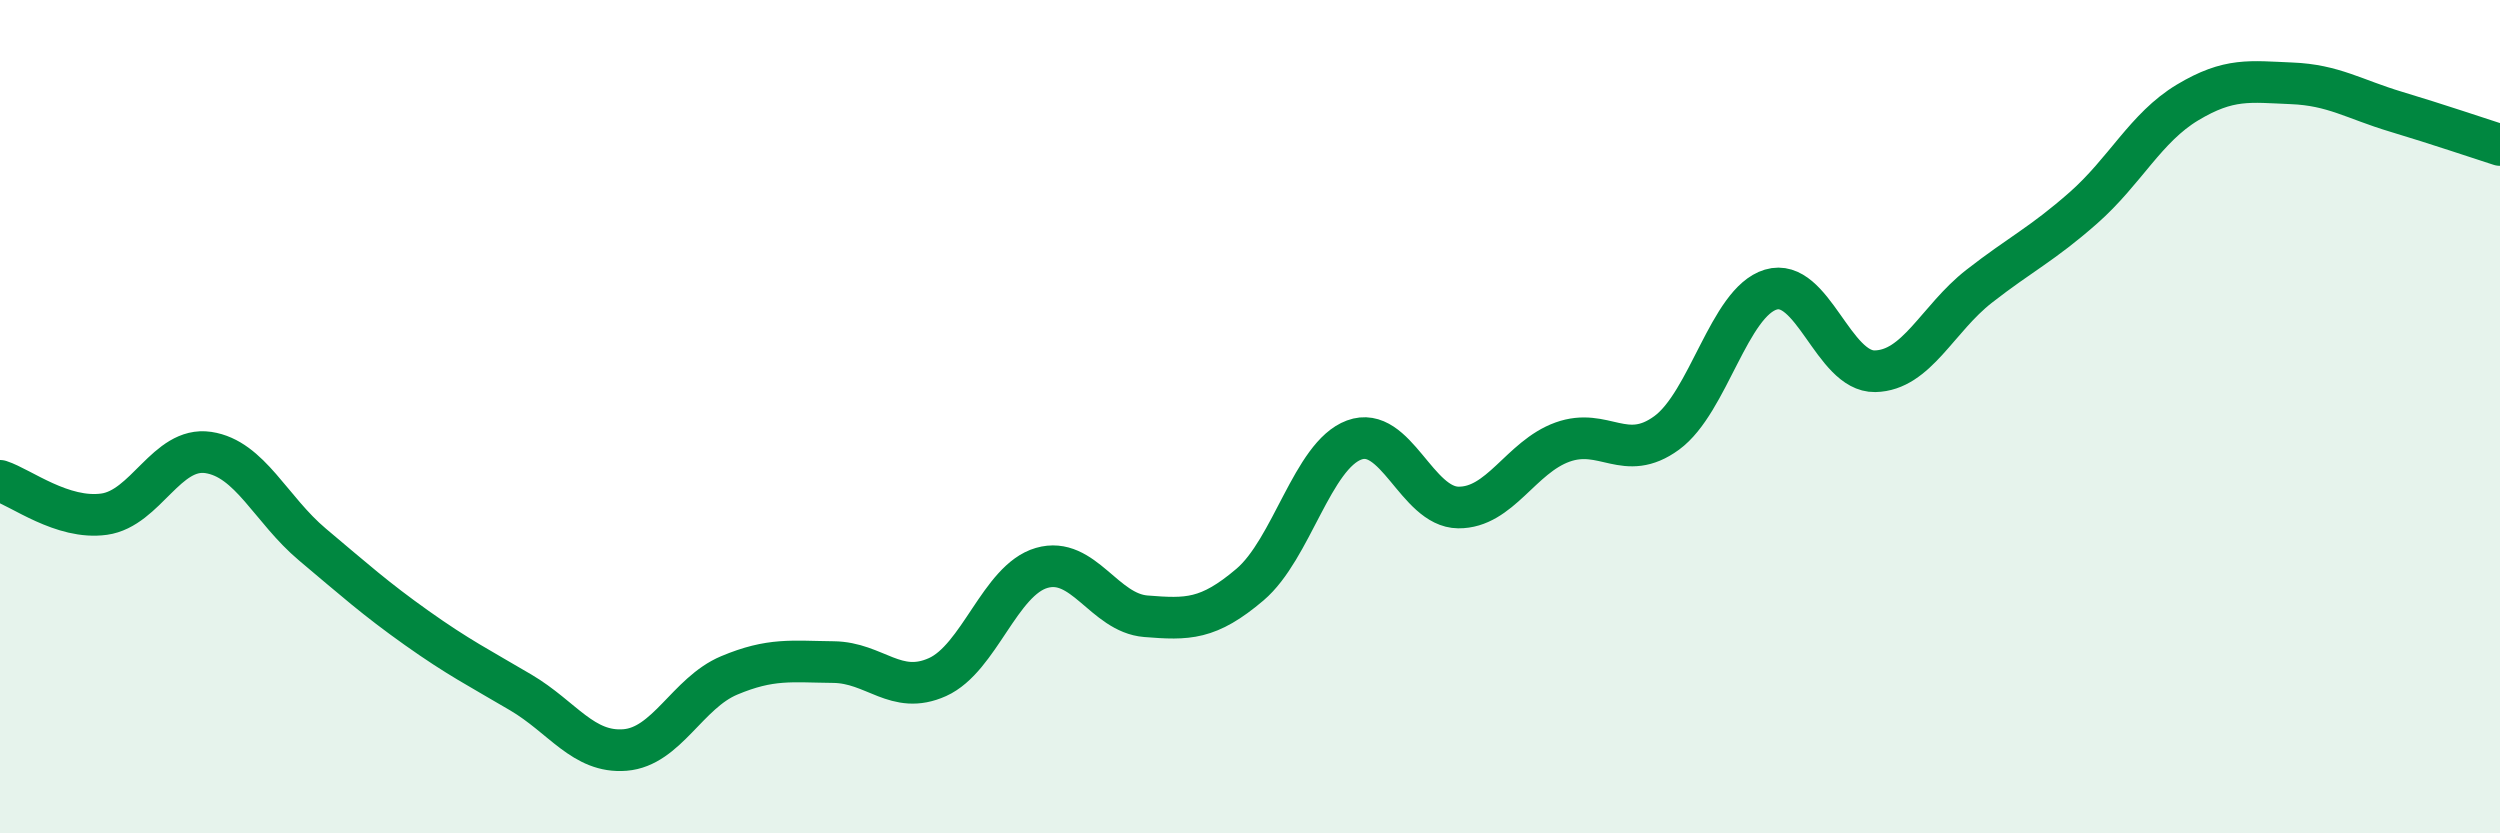
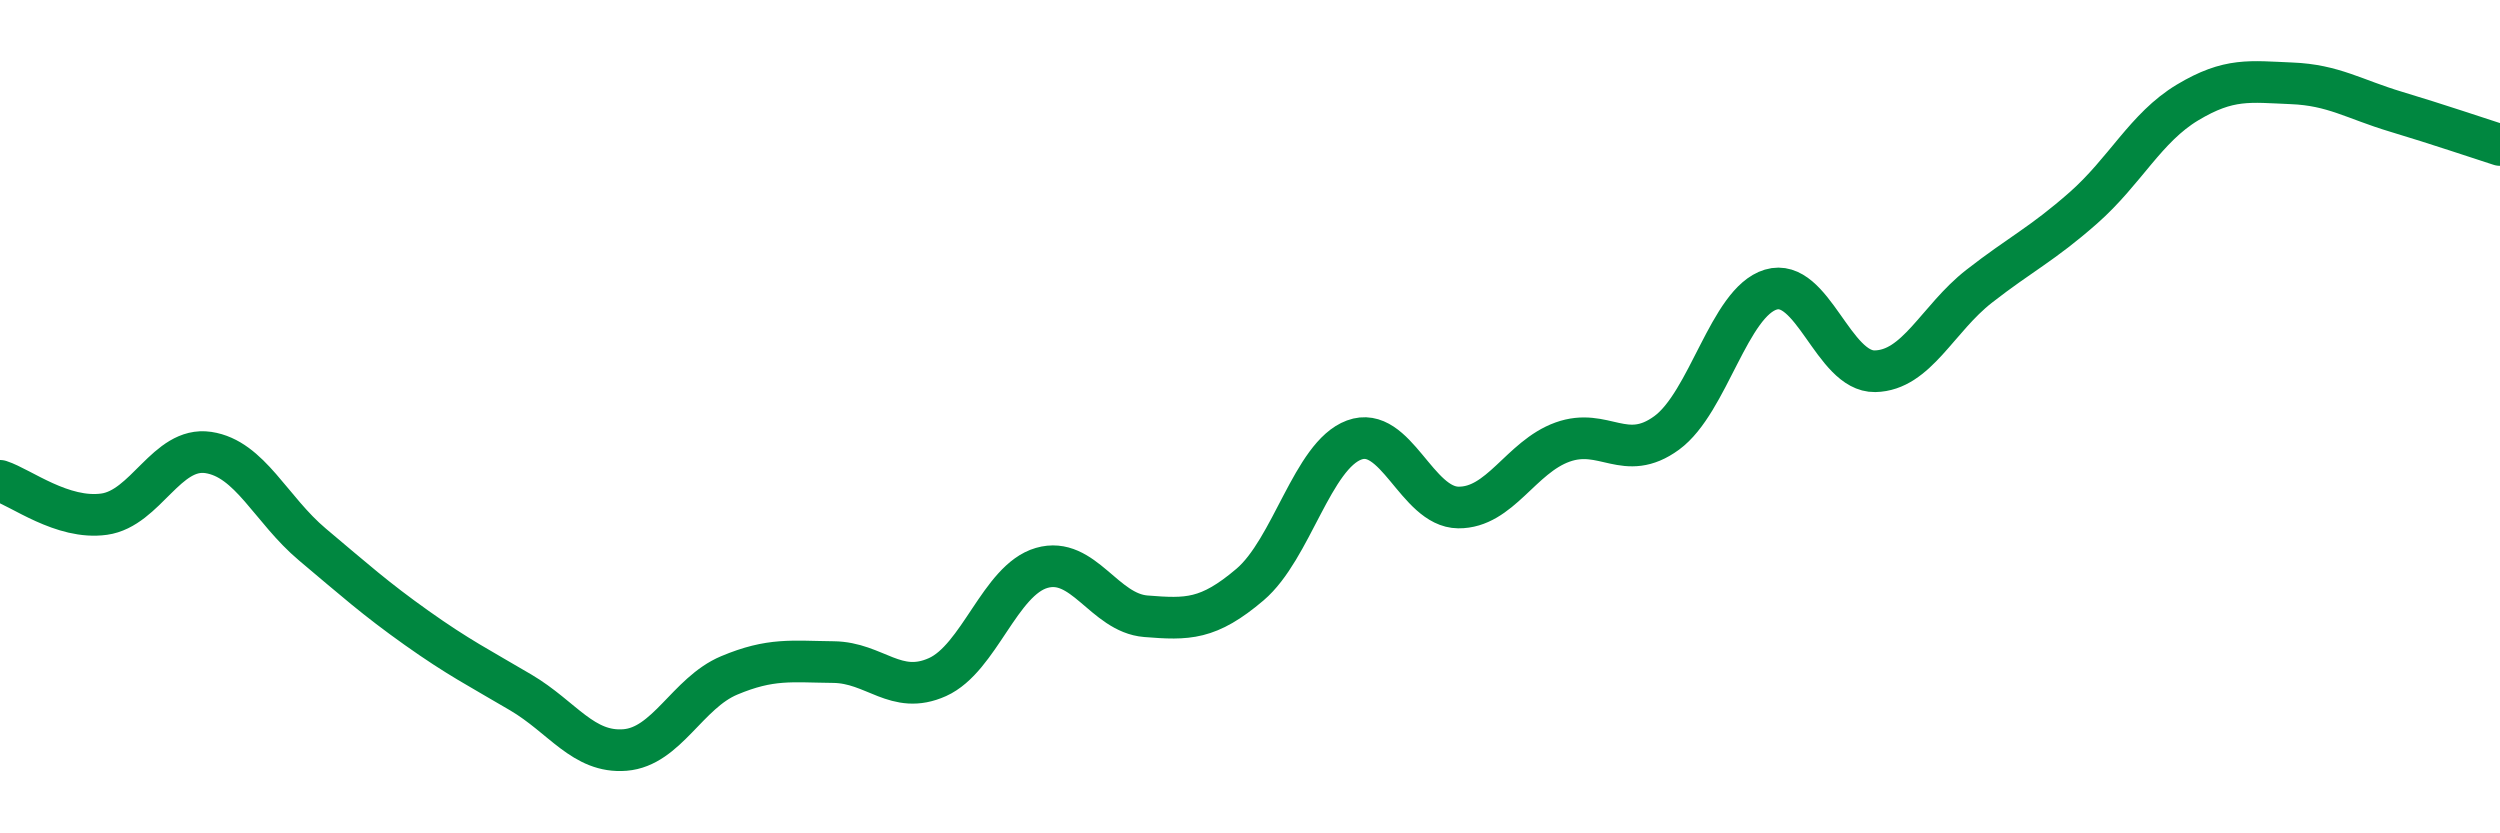
<svg xmlns="http://www.w3.org/2000/svg" width="60" height="20" viewBox="0 0 60 20">
-   <path d="M 0,11.54 C 0.5,11.7 1.5,12.48 2.5,12.34 C 3.5,12.2 4,10.71 5,10.86 C 6,11.01 6.5,12.23 7.5,13.07 C 8.5,13.91 9,14.36 10,15.07 C 11,15.78 11.5,16.03 12.5,16.62 C 13.5,17.21 14,18.08 15,18 C 16,17.92 16.5,16.63 17.5,16.21 C 18.5,15.79 19,15.88 20,15.89 C 21,15.9 21.5,16.7 22.5,16.25 C 23.5,15.8 24,13.92 25,13.63 C 26,13.34 26.5,14.71 27.5,14.79 C 28.5,14.87 29,14.88 30,14.03 C 31,13.18 31.5,10.93 32.5,10.56 C 33.5,10.19 34,12.17 35,12.18 C 36,12.19 36.5,10.97 37.5,10.61 C 38.5,10.25 39,11.12 40,10.39 C 41,9.66 41.5,7.25 42.5,6.95 C 43.5,6.65 44,8.93 45,8.91 C 46,8.89 46.5,7.65 47.5,6.87 C 48.5,6.09 49,5.87 50,4.99 C 51,4.11 51.5,3.06 52.5,2.46 C 53.5,1.86 54,1.96 55,2 C 56,2.04 56.5,2.38 57.5,2.68 C 58.5,2.98 59.5,3.32 60,3.48L60 20L0 20Z" fill="#008740" opacity="0.1" stroke-linecap="round" stroke-linejoin="round" />
  <path d="M 0,11.54 C 0.5,11.7 1.5,12.48 2.5,12.34 C 3.5,12.2 4,10.71 5,10.86 C 6,11.01 6.5,12.23 7.5,13.07 C 8.5,13.91 9,14.36 10,15.07 C 11,15.78 11.5,16.03 12.5,16.62 C 13.5,17.21 14,18.08 15,18 C 16,17.92 16.5,16.63 17.5,16.21 C 18.5,15.79 19,15.88 20,15.89 C 21,15.9 21.5,16.7 22.5,16.25 C 23.5,15.8 24,13.92 25,13.63 C 26,13.34 26.5,14.71 27.5,14.79 C 28.5,14.87 29,14.88 30,14.03 C 31,13.18 31.5,10.93 32.5,10.56 C 33.5,10.19 34,12.17 35,12.18 C 36,12.19 36.5,10.97 37.5,10.61 C 38.5,10.25 39,11.12 40,10.39 C 41,9.66 41.5,7.25 42.5,6.95 C 43.5,6.65 44,8.93 45,8.91 C 46,8.89 46.5,7.65 47.5,6.87 C 48.5,6.09 49,5.87 50,4.99 C 51,4.11 51.5,3.06 52.5,2.46 C 53.5,1.86 54,1.96 55,2 C 56,2.04 56.5,2.38 57.5,2.68 C 58.5,2.98 59.5,3.32 60,3.48" stroke="#008740" stroke-width="1" fill="none" stroke-linecap="round" stroke-linejoin="round" />
</svg>